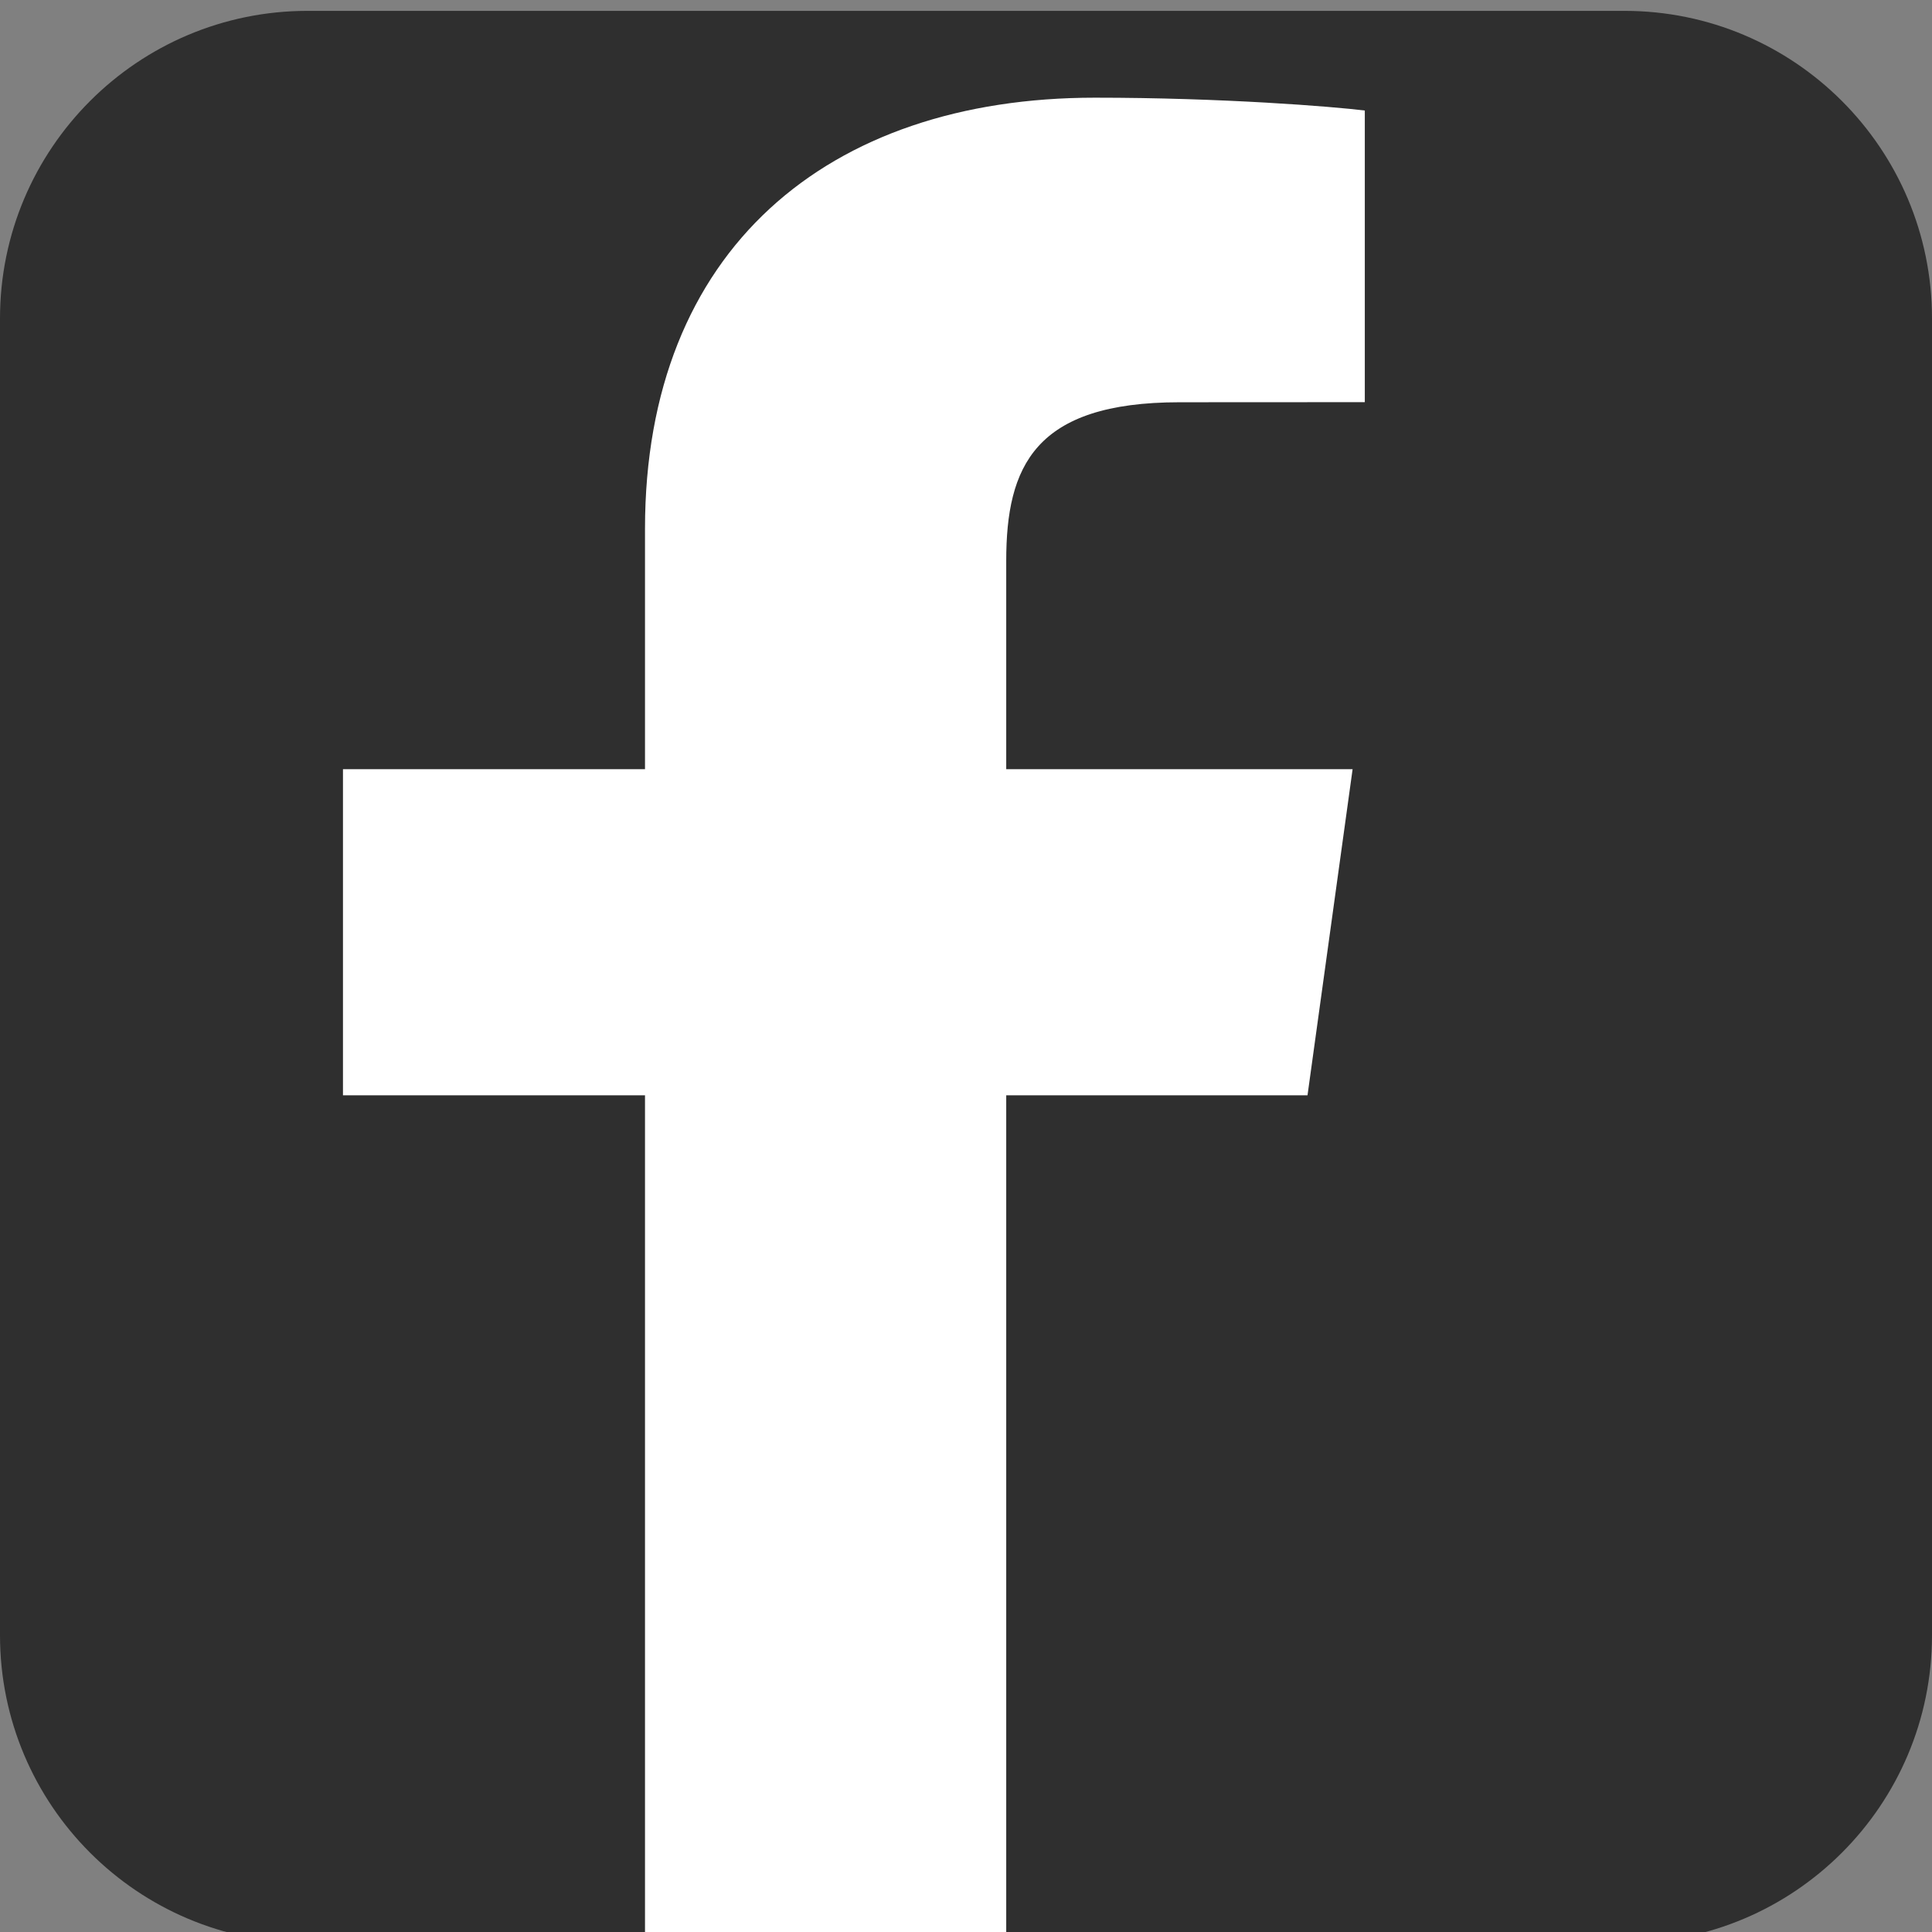
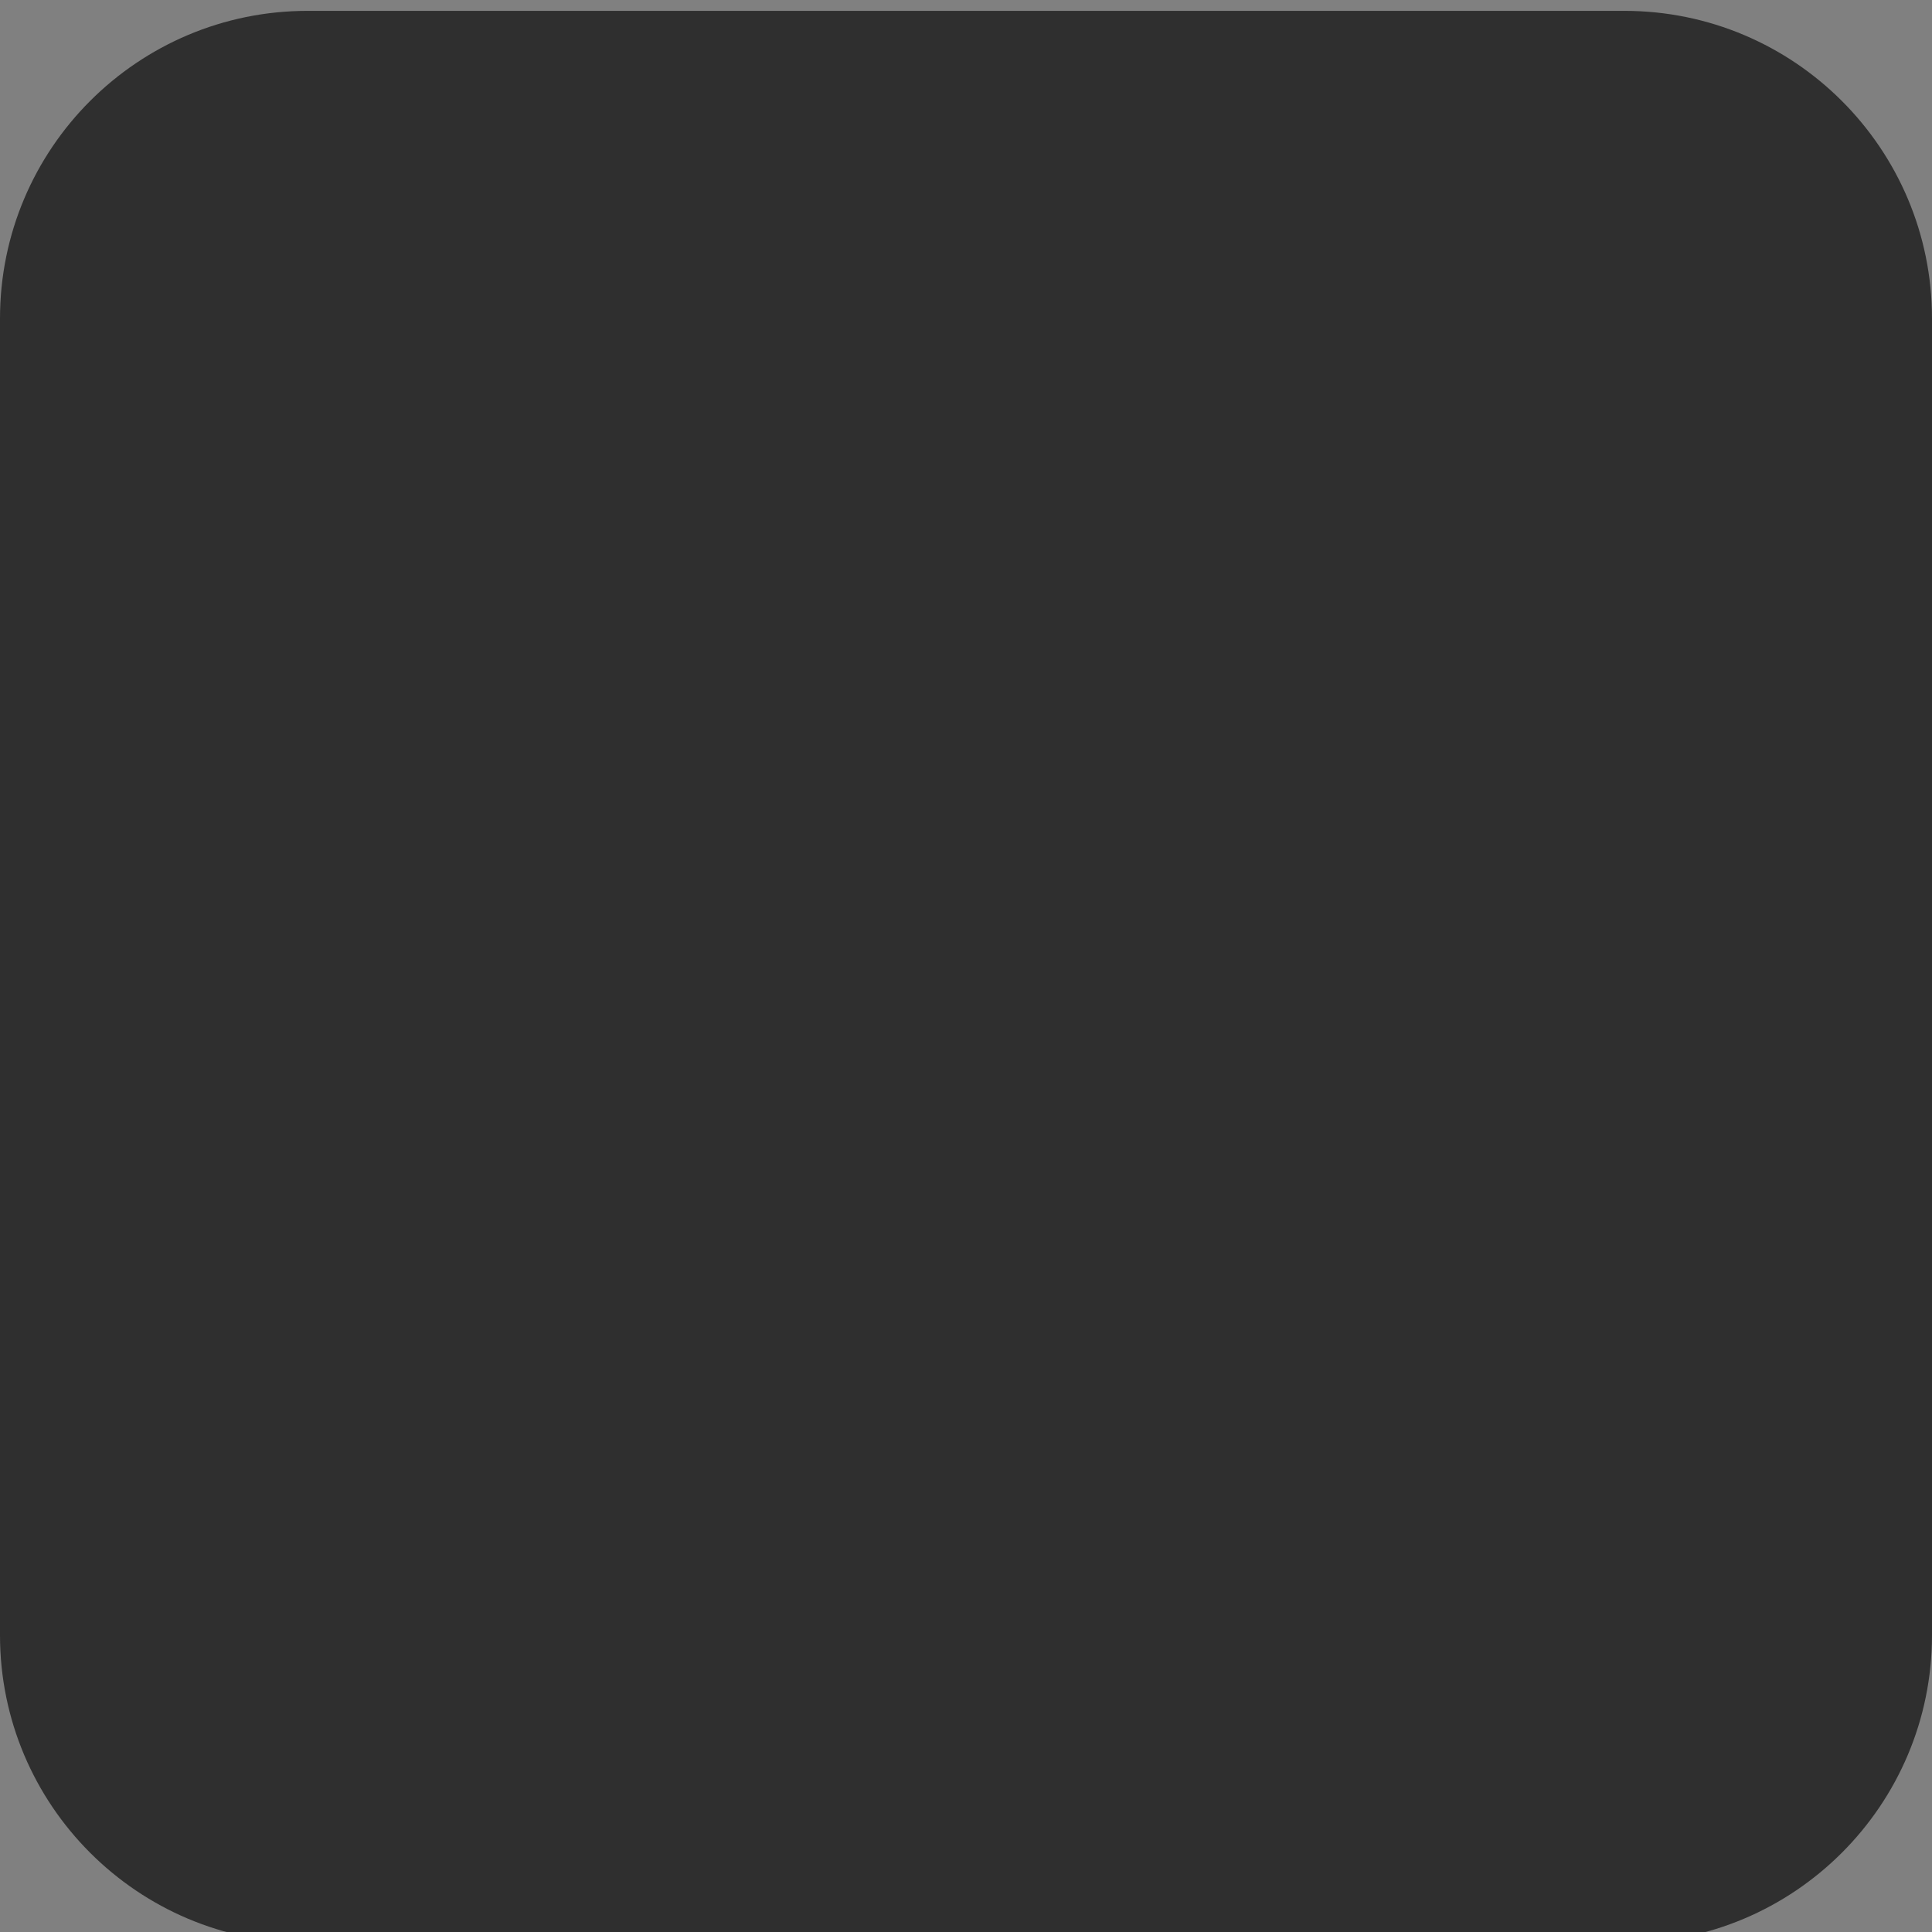
<svg xmlns="http://www.w3.org/2000/svg" version="1.1" id="隔离模式" x="0px" y="0px" viewBox="0 0 178 178" style="enable-background:new 0 0 178 178;" xml:space="preserve">
  <rect x="0" y="0" width="178" height="178" fill="#808080" stroke="none" />
  <path style="fill:#2F2F2F;" d="M149.654,179H28.346C12.691,179,0,166.309,0,150.654V29.346C0,13.691,12.691,1,28.346,1h121.307  C165.309,1,178,13.691,178,29.346v121.307C178,166.309,165.309,179,149.654,179z" />
-   <path id="Facebook_2_" style="fill:#FFFFFF;" d="M92.706,178v-77.087h27.758l4.155-30.047H92.706V51.684  c0-8.695,2.591-14.623,15.971-14.623l17.066-0.009V10.183C122.791,9.816,112.662,9,100.876,9c-24.605,0-41.45,14-41.45,39.713  v22.153H31.599v30.047h27.827V178H92.706z" />
</svg>